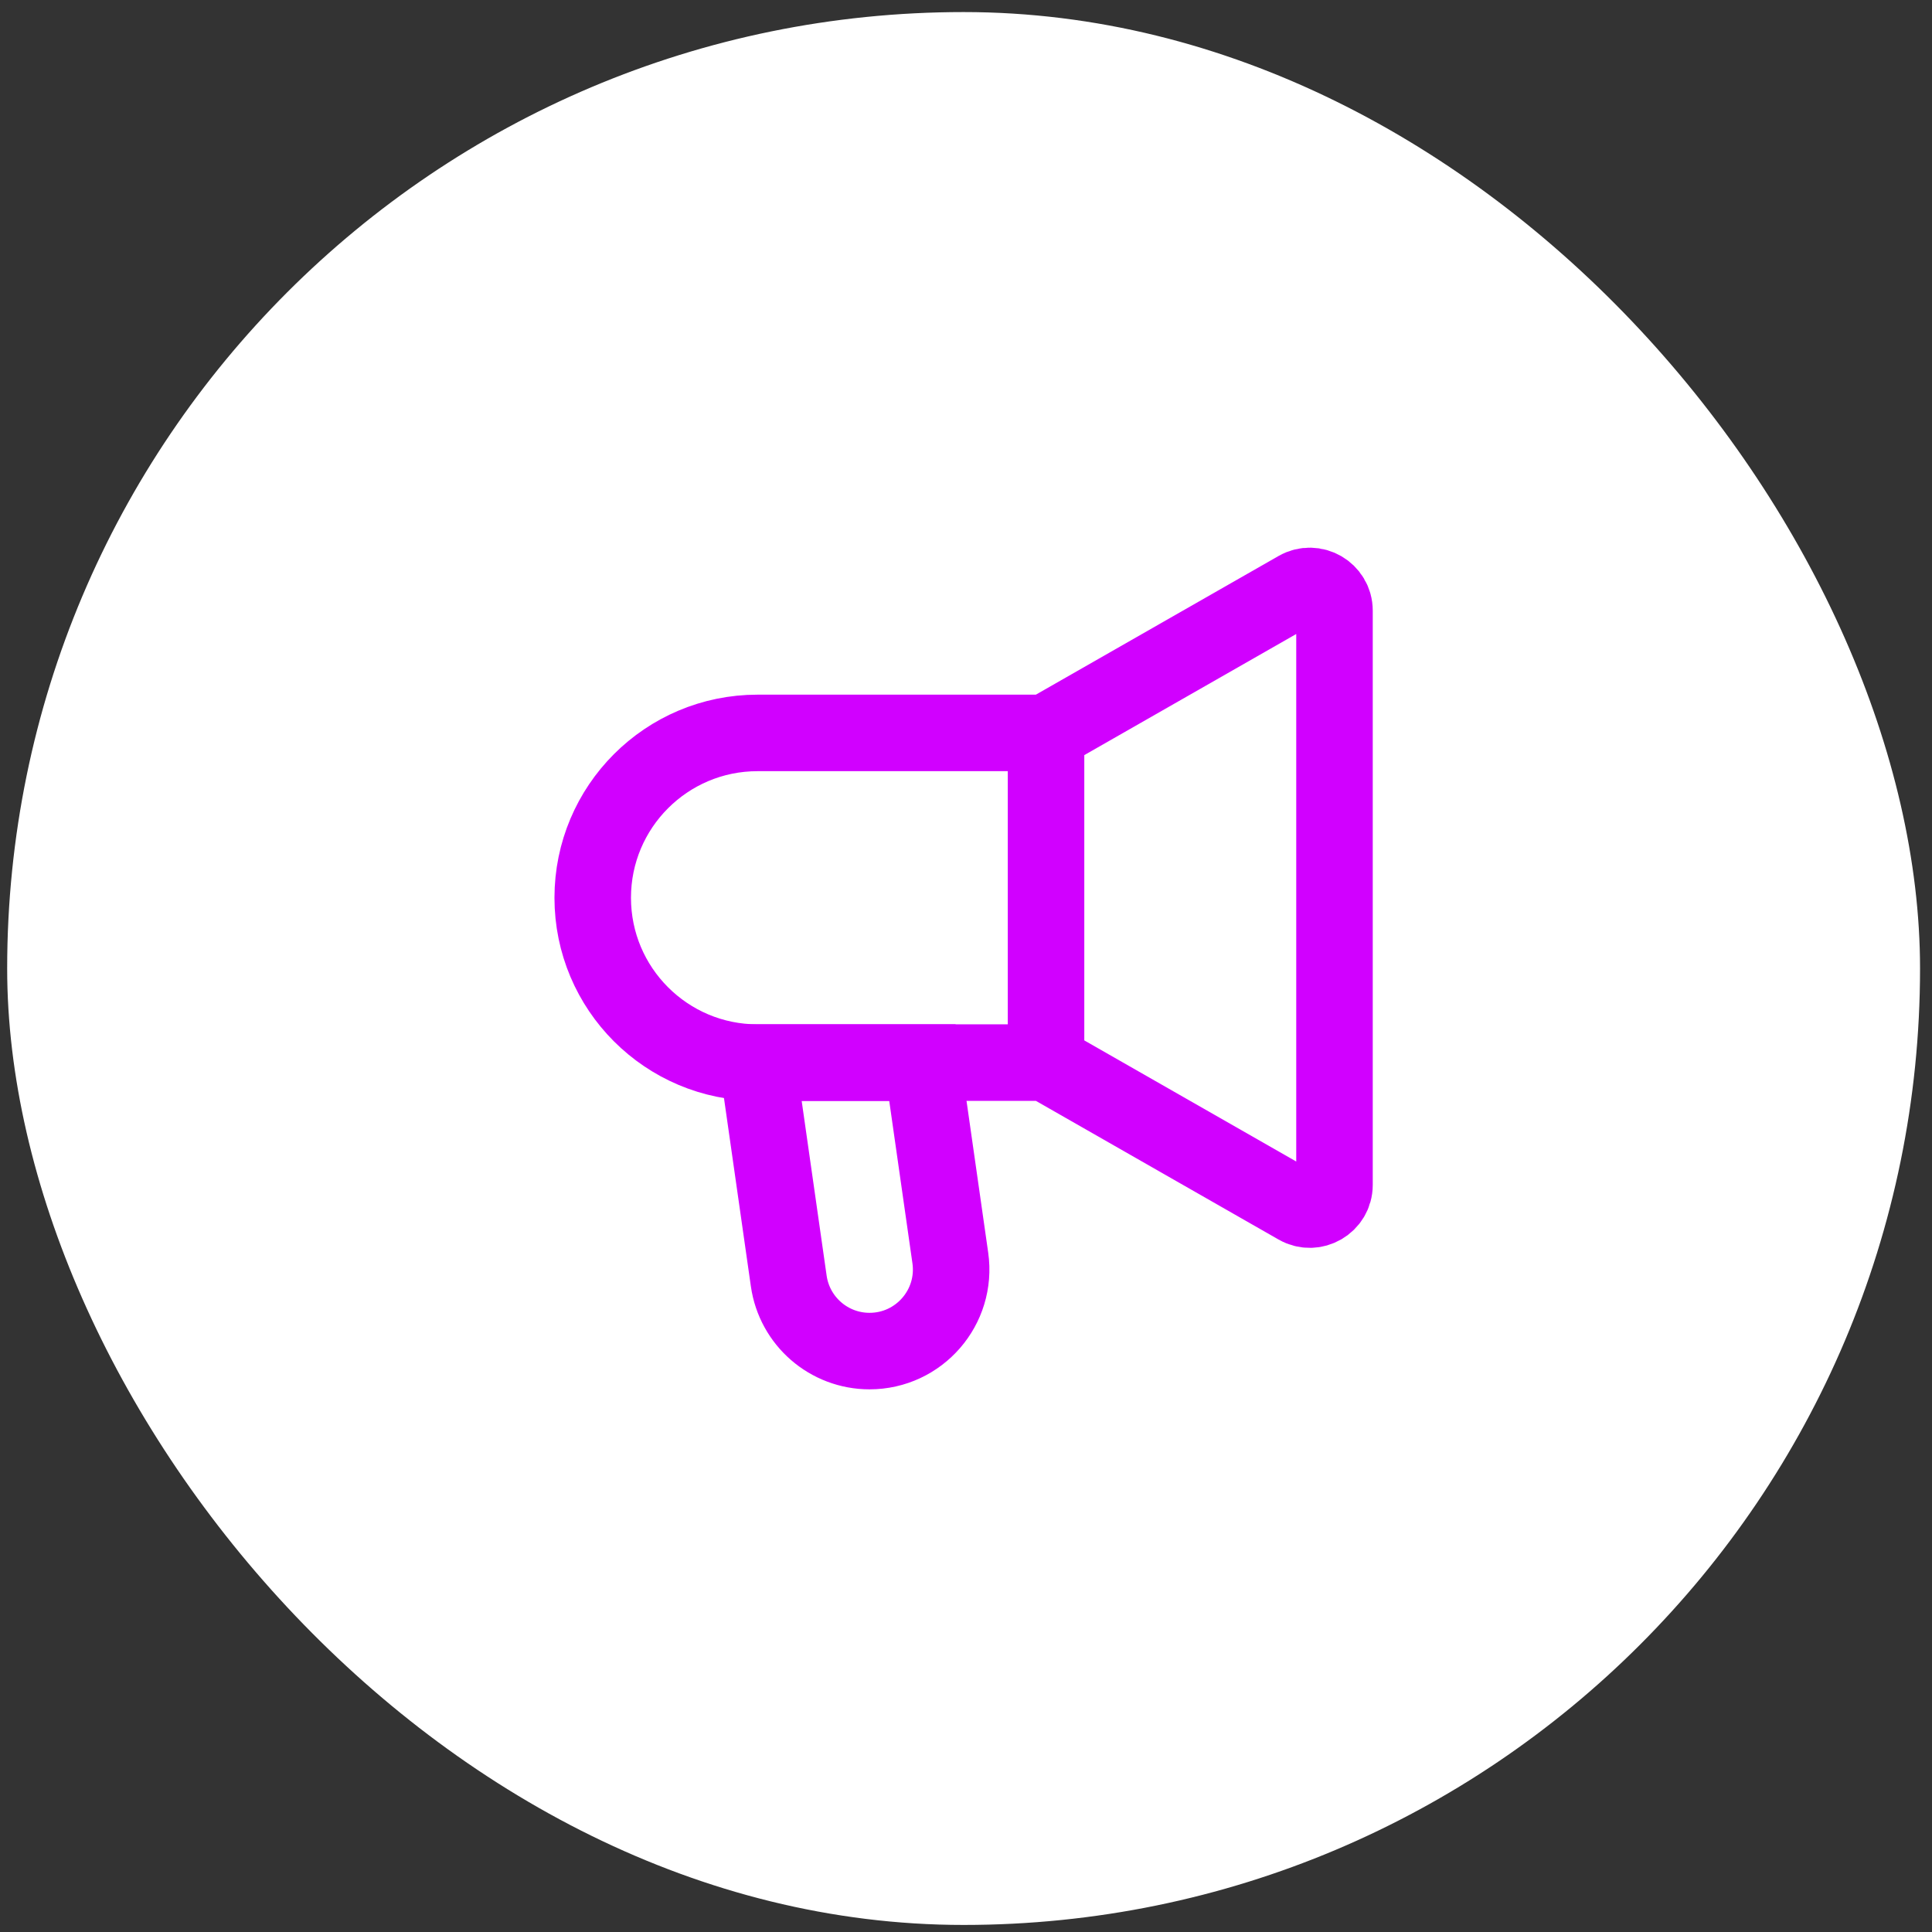
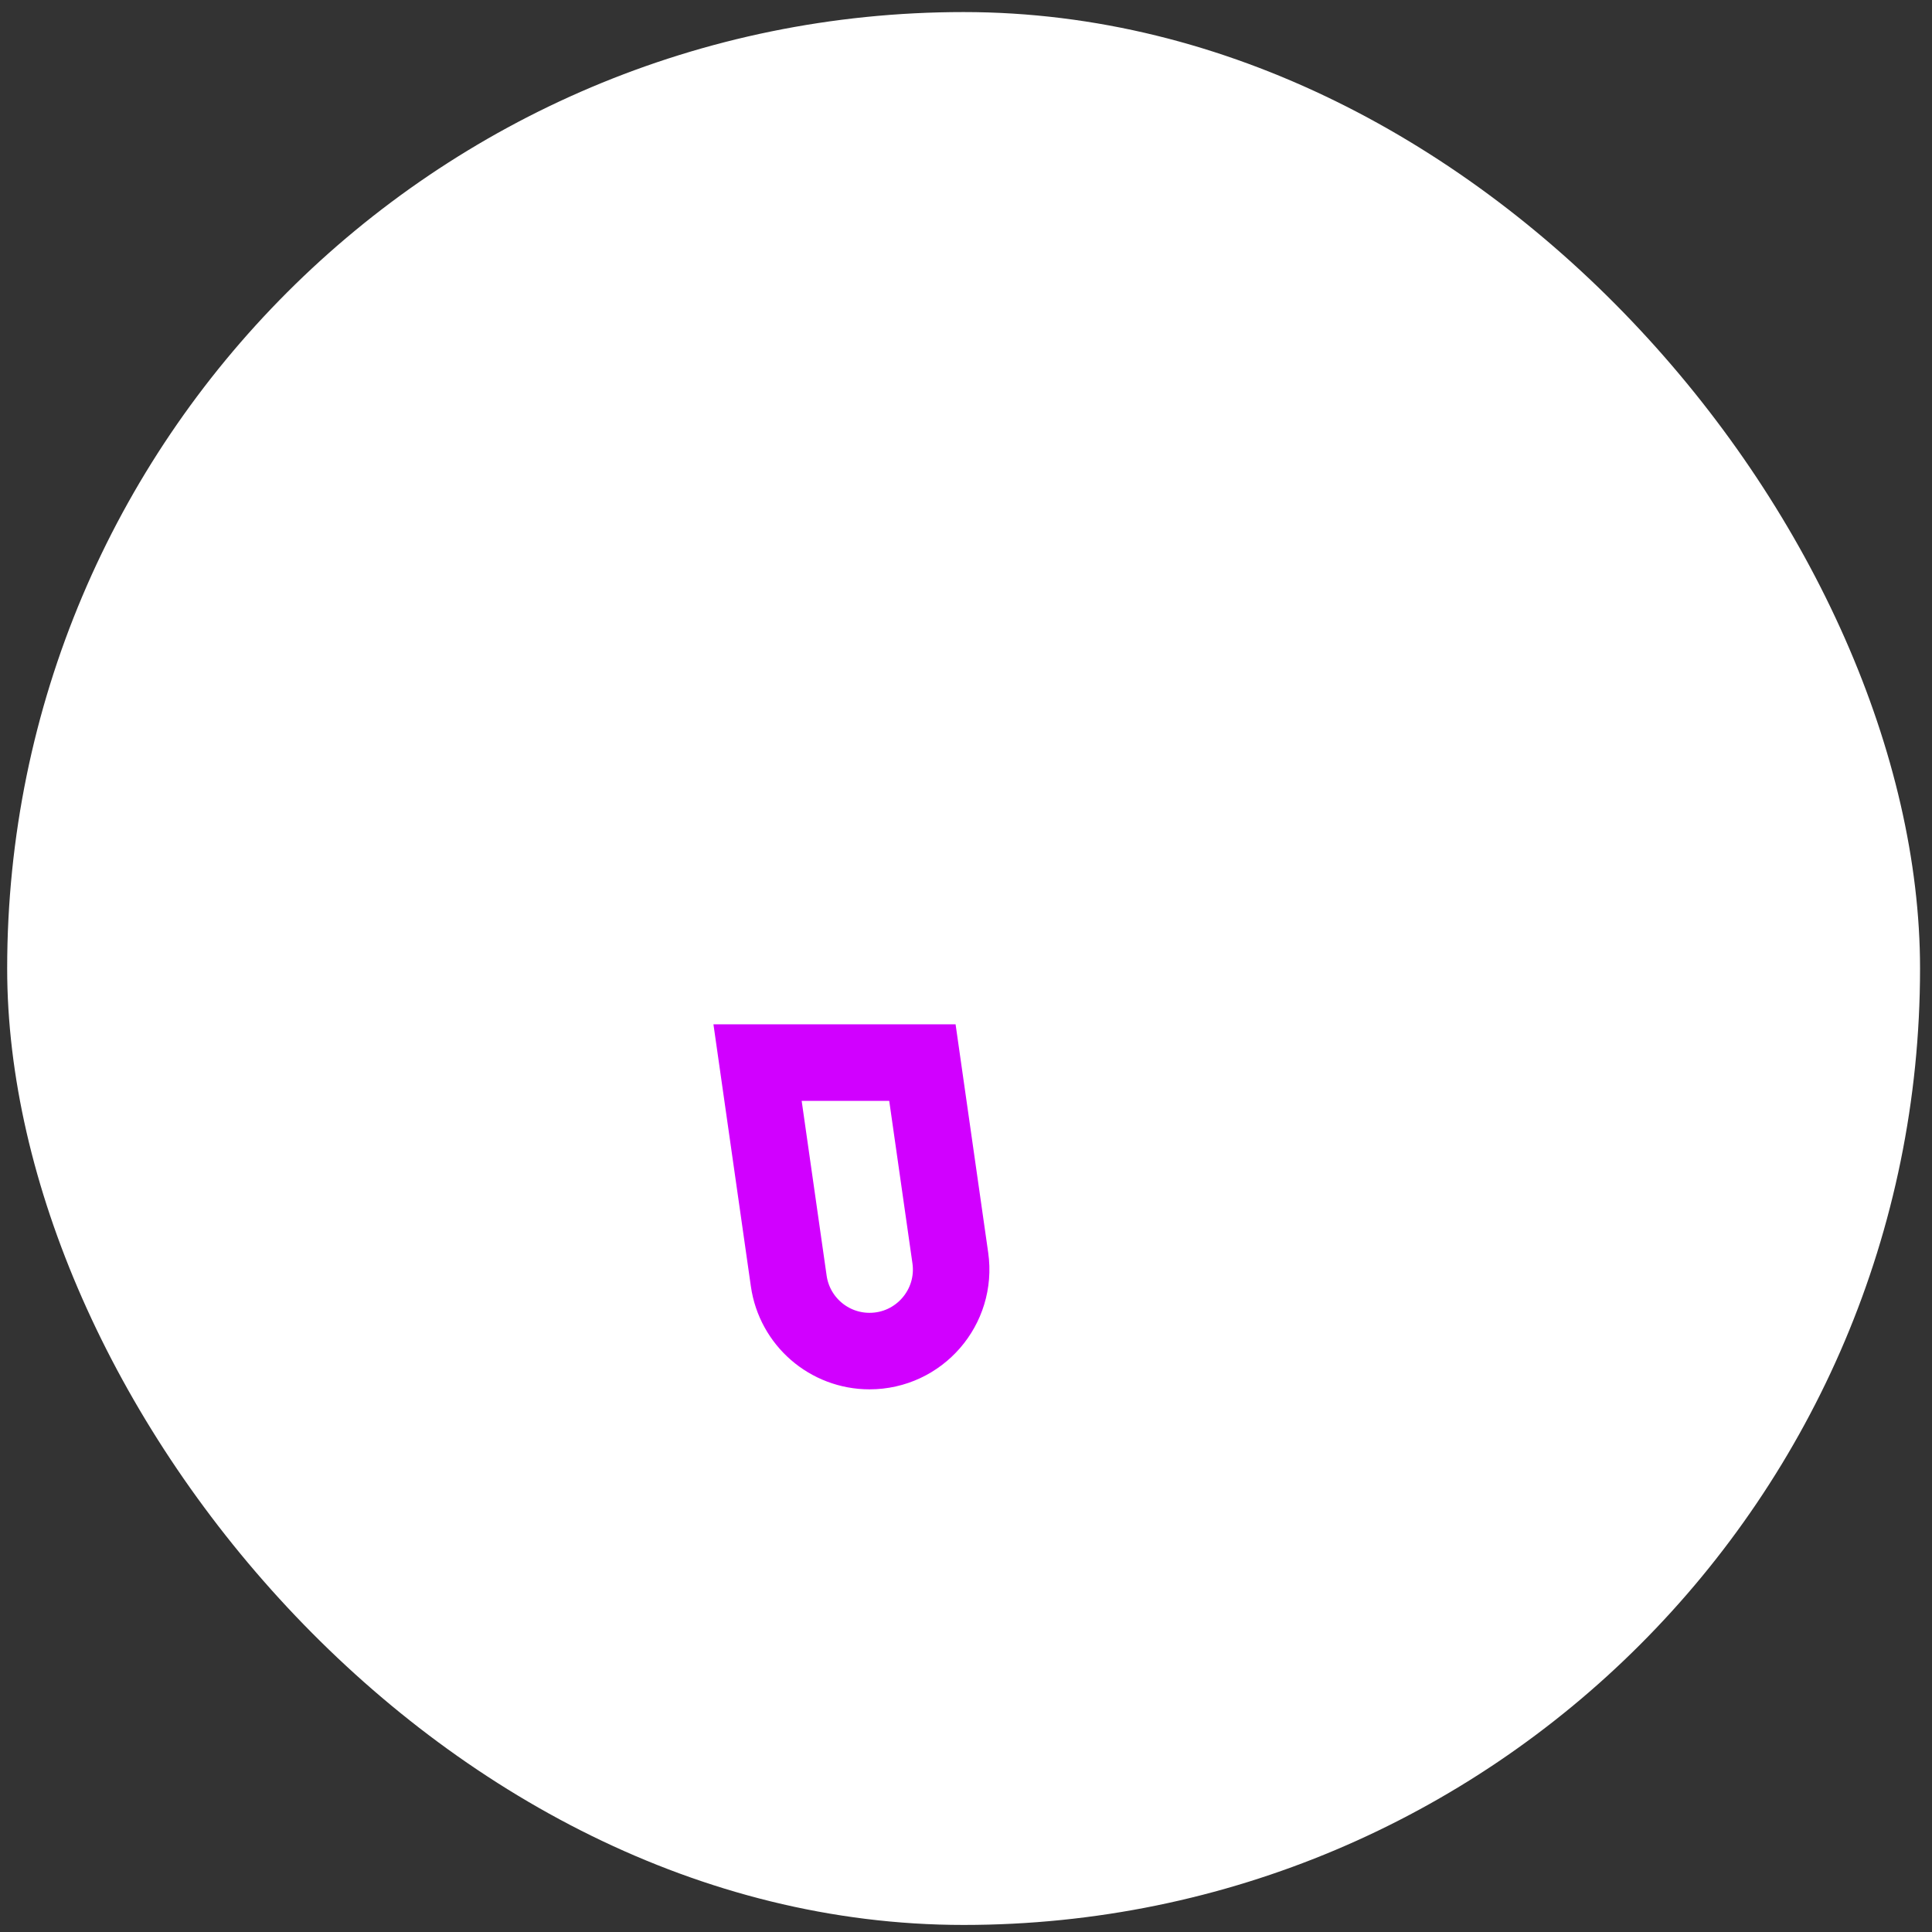
<svg xmlns="http://www.w3.org/2000/svg" width="101" height="101" viewBox="0 0 101 101" fill="none">
  <rect x="0" y="0" width="101" height="101" fill="#333333" stroke="none" />
  <rect x="0.375" y="0.631" width="100" height="100" rx="50" fill="white" />
-   <path d="M54.684 55.55V38.315M54.684 55.55L67.83 63.062C68.692 63.555 69.764 62.933 69.764 61.94V31.925C69.764 30.933 68.692 30.31 67.83 30.803L54.684 38.315M54.684 55.55H39.603C34.844 55.55 30.986 51.692 30.986 46.933C30.986 42.173 34.844 38.315 39.603 38.315H54.684" stroke="#D100FF" stroke-width="4" />
  <path d="M41.234 66.968L39.603 55.55H48.221L49.68 65.762C50.047 68.332 48.053 70.631 45.457 70.631C43.334 70.631 41.535 69.07 41.234 66.968Z" stroke="#D100FF" stroke-width="4" />
</svg>